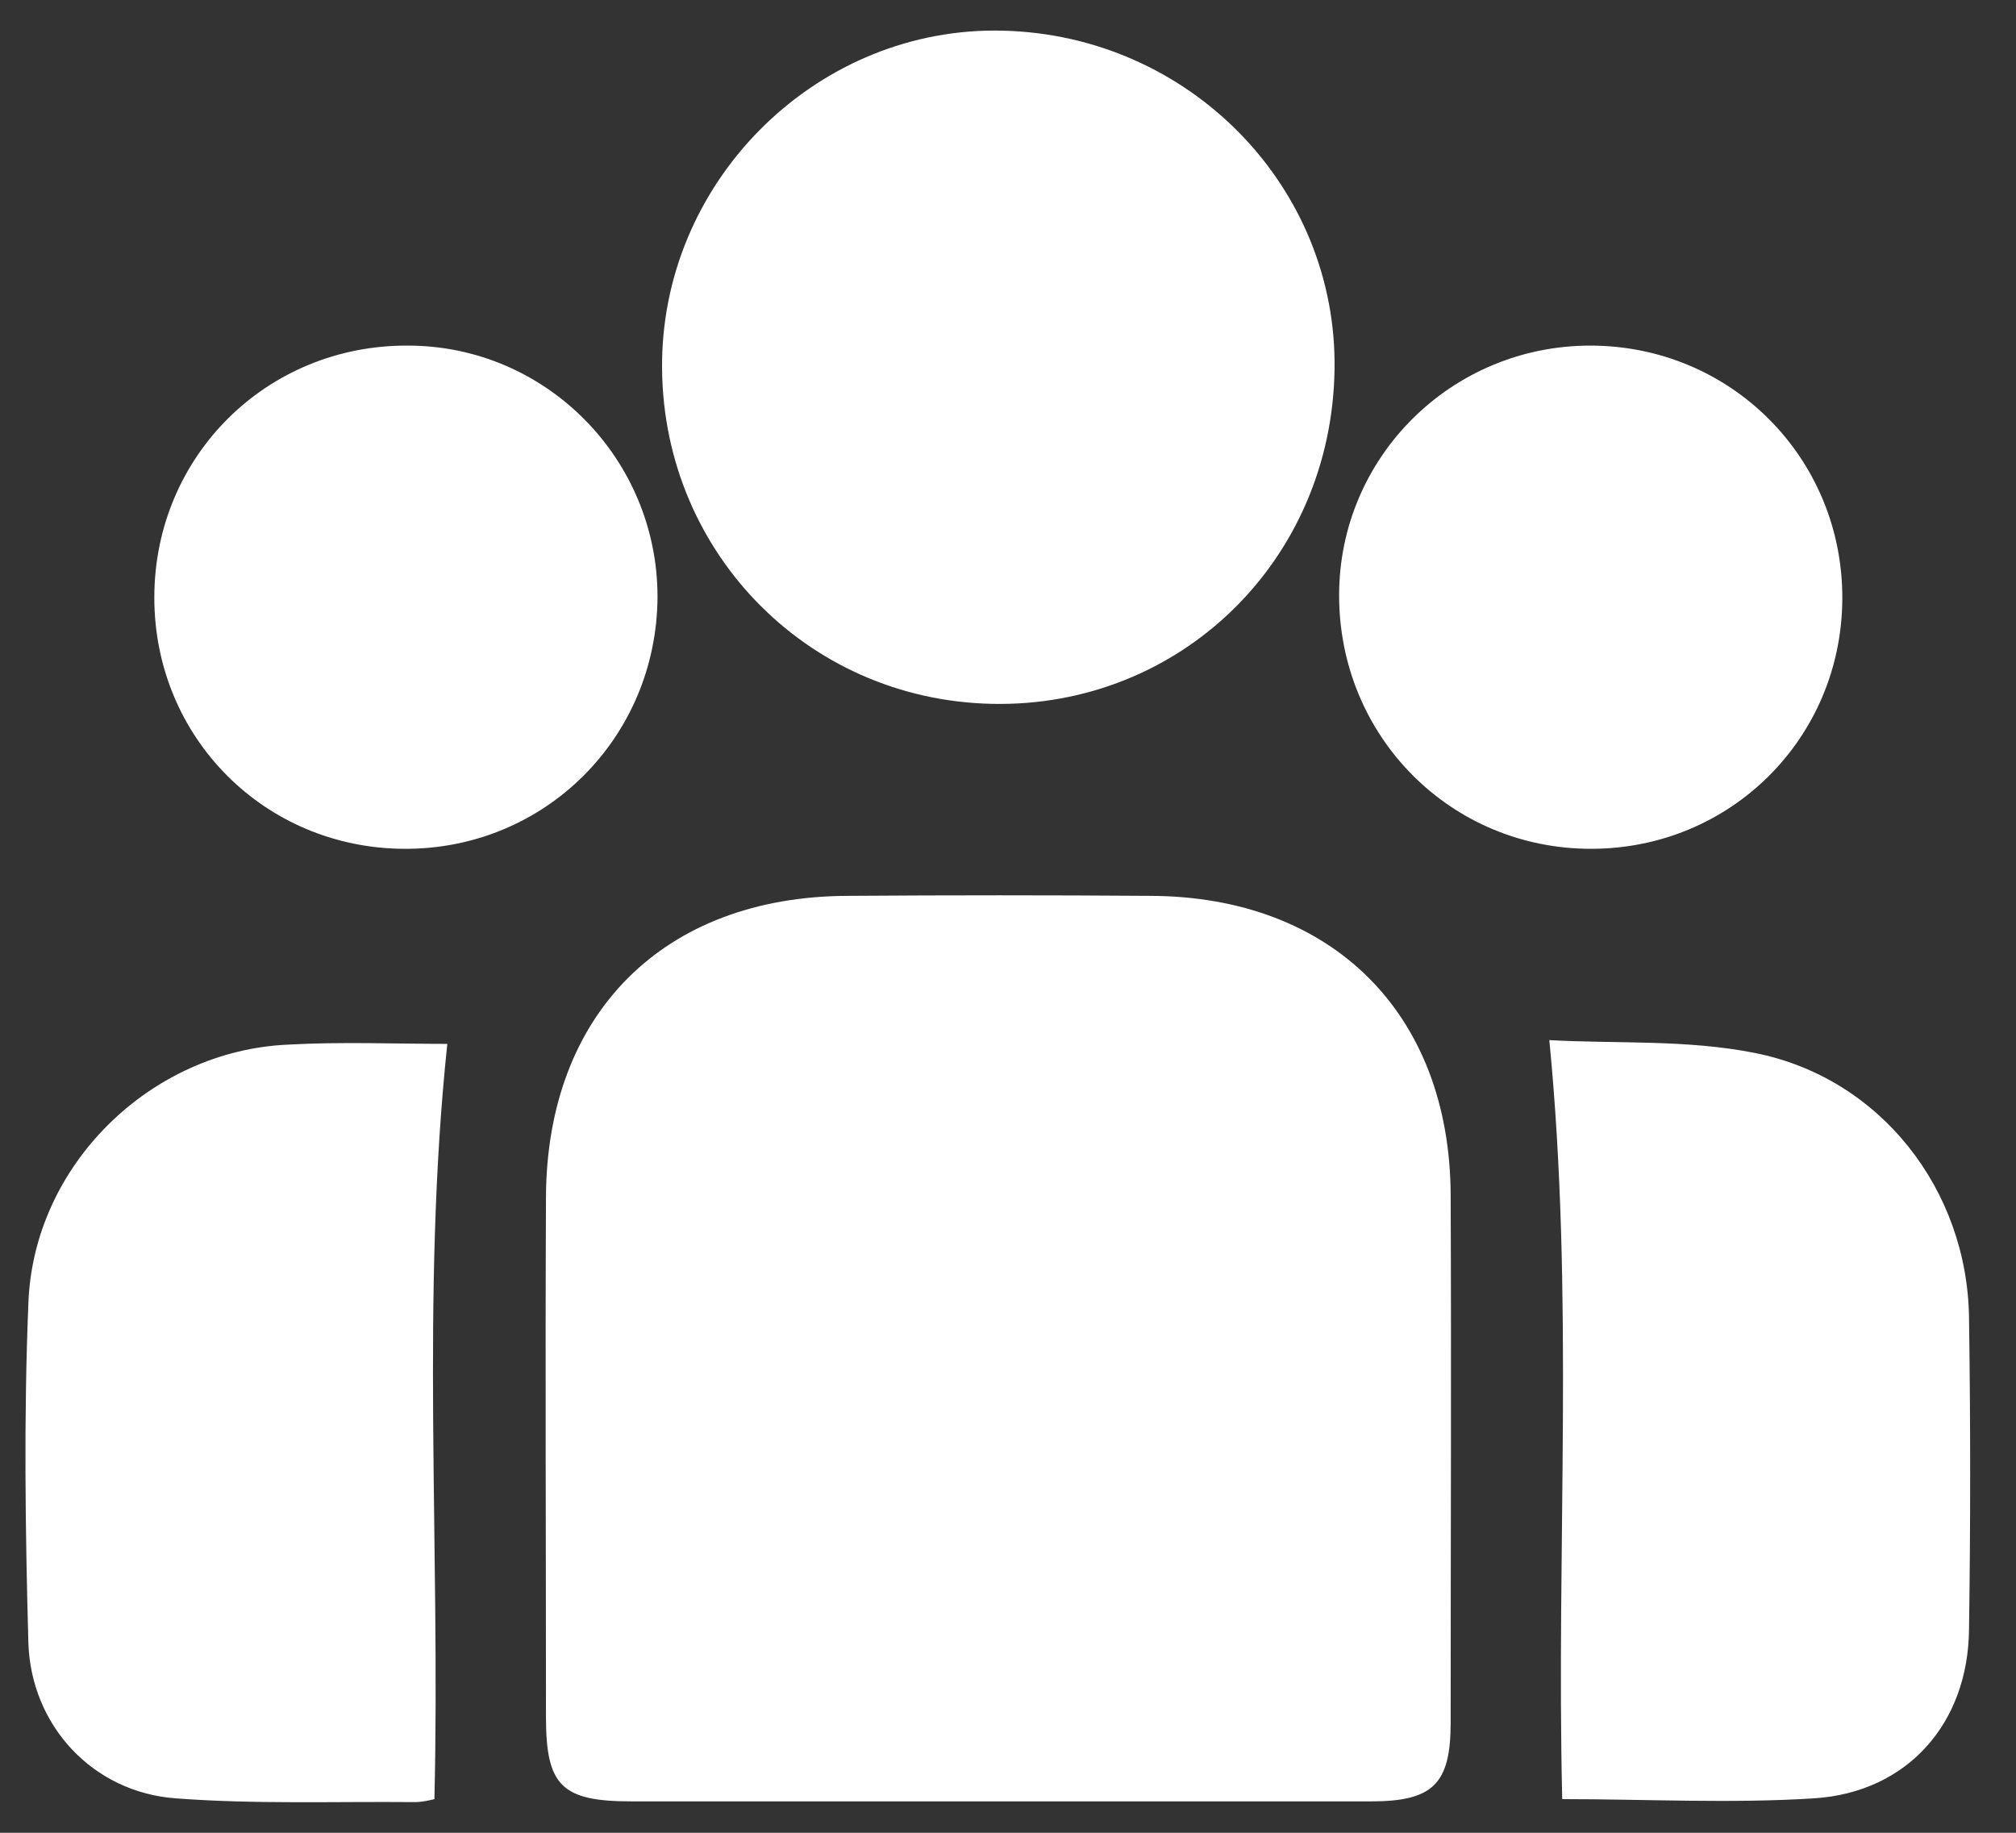
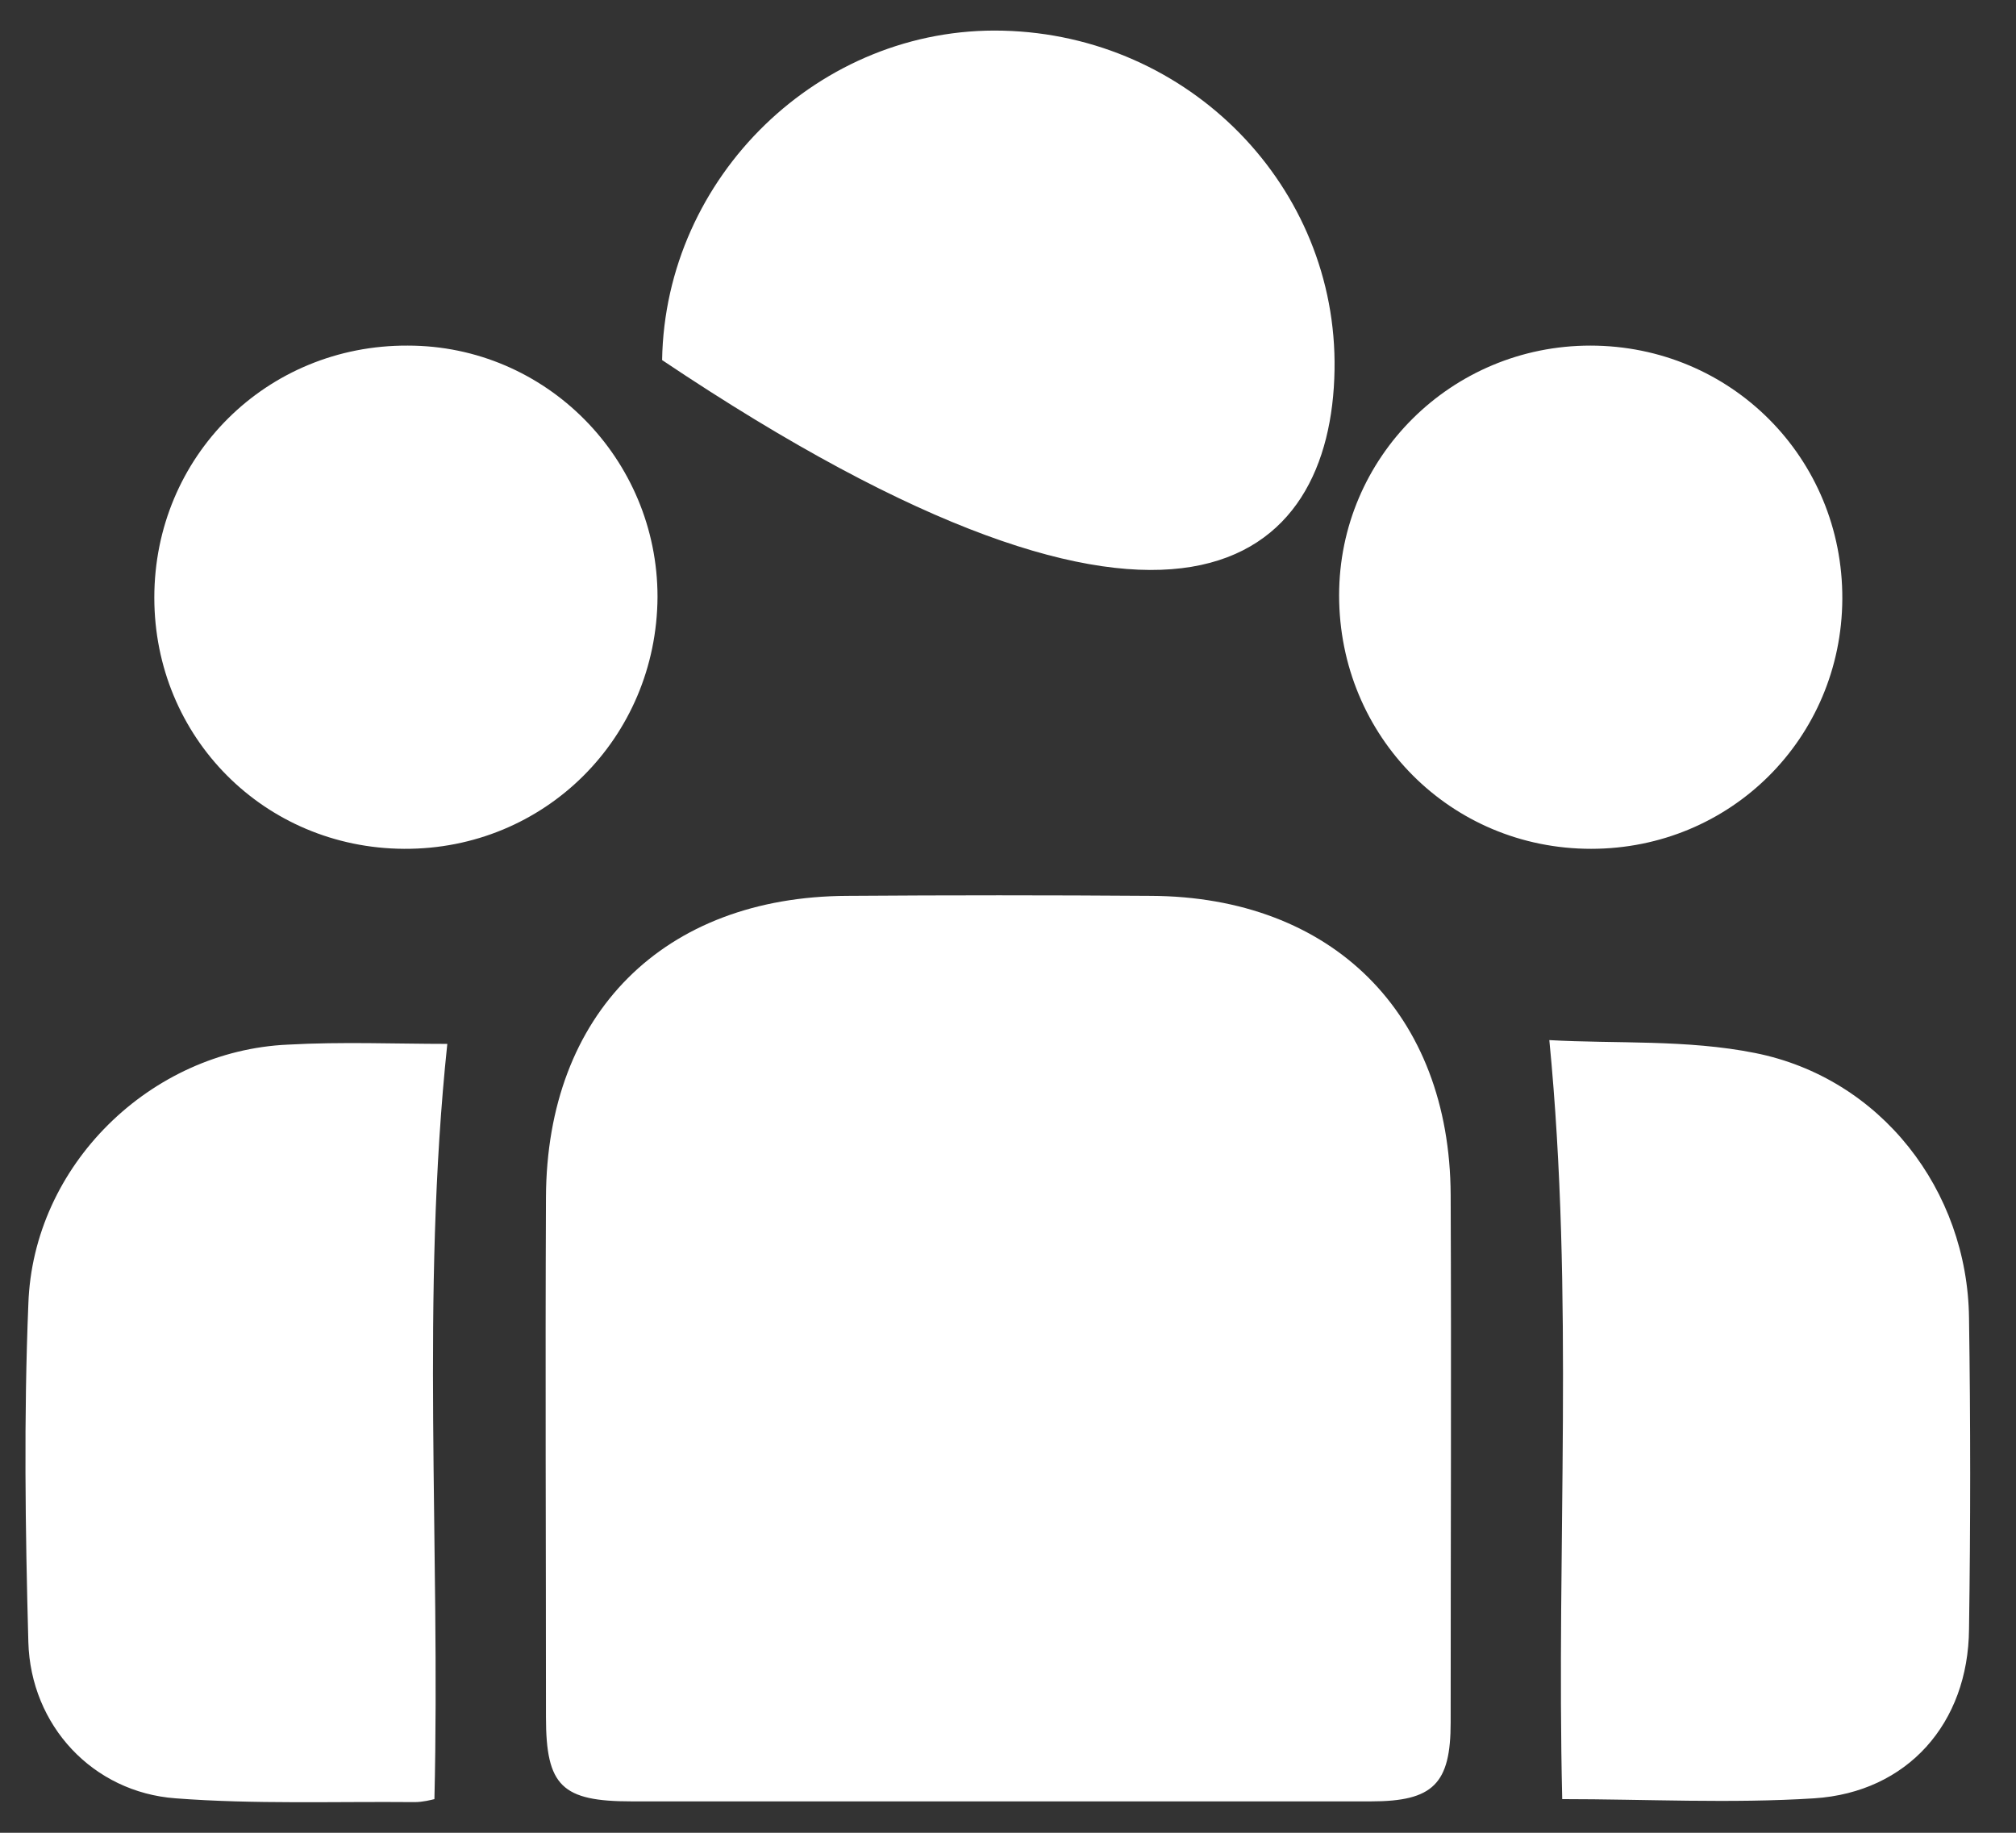
<svg xmlns="http://www.w3.org/2000/svg" width="33" height="30" viewBox="0 0 33 30" fill="none">
  <rect x="0" y="0" width="33" height="30" fill="#333333" stroke="none" />
-   <path d="M16.354 29.486C18.379 29.486 20.416 29.486 22.441 29.486C23.46 29.486 23.746 29.2 23.746 28.194C23.746 25.311 23.758 22.442 23.746 19.559C23.733 16.59 21.808 14.677 18.838 14.664C17.186 14.652 15.521 14.652 13.869 14.664C10.863 14.677 8.949 16.59 8.937 19.597C8.924 22.429 8.937 25.274 8.937 28.107C8.937 29.237 9.198 29.486 10.341 29.486C12.341 29.486 14.354 29.486 16.354 29.486ZM21.845 6.055C21.895 3.061 19.472 0.576 16.416 0.502C13.422 0.427 10.887 2.887 10.838 5.894C10.788 8.962 13.173 11.459 16.242 11.521C19.323 11.584 21.795 9.173 21.845 6.055ZM7.322 17.087C6.477 17.087 5.595 17.05 4.713 17.099C2.464 17.199 0.538 19.075 0.464 21.348C0.389 23.187 0.414 25.038 0.464 26.877C0.501 28.244 1.52 29.337 2.874 29.436C4.166 29.535 5.483 29.486 6.788 29.498C6.924 29.498 7.061 29.461 7.111 29.449C7.21 25.299 6.887 21.212 7.322 17.087ZM25.572 29.449C26.939 29.449 28.33 29.523 29.697 29.436C31.225 29.337 32.219 28.206 32.231 26.666C32.256 24.964 32.256 23.274 32.231 21.572C32.206 19.485 30.79 17.646 28.728 17.236C27.61 17.012 26.442 17.087 25.361 17.025C25.771 21.224 25.473 25.311 25.572 29.449ZM10.763 9.77C10.763 7.509 8.937 5.657 6.676 5.657C4.365 5.645 2.526 7.471 2.526 9.782C2.526 12.068 4.328 13.882 6.614 13.894C8.912 13.907 10.751 12.081 10.763 9.77ZM26.032 5.657C23.758 5.657 21.92 7.484 21.92 9.745C21.92 12.056 23.746 13.894 26.044 13.894C28.33 13.894 30.144 12.081 30.157 9.807C30.169 7.496 28.33 5.657 26.032 5.657Z" fill="white" />
+   <path d="M16.354 29.486C18.379 29.486 20.416 29.486 22.441 29.486C23.46 29.486 23.746 29.2 23.746 28.194C23.746 25.311 23.758 22.442 23.746 19.559C23.733 16.59 21.808 14.677 18.838 14.664C17.186 14.652 15.521 14.652 13.869 14.664C10.863 14.677 8.949 16.59 8.937 19.597C8.924 22.429 8.937 25.274 8.937 28.107C8.937 29.237 9.198 29.486 10.341 29.486C12.341 29.486 14.354 29.486 16.354 29.486ZM21.845 6.055C21.895 3.061 19.472 0.576 16.416 0.502C13.422 0.427 10.887 2.887 10.838 5.894C19.323 11.584 21.795 9.173 21.845 6.055ZM7.322 17.087C6.477 17.087 5.595 17.05 4.713 17.099C2.464 17.199 0.538 19.075 0.464 21.348C0.389 23.187 0.414 25.038 0.464 26.877C0.501 28.244 1.52 29.337 2.874 29.436C4.166 29.535 5.483 29.486 6.788 29.498C6.924 29.498 7.061 29.461 7.111 29.449C7.21 25.299 6.887 21.212 7.322 17.087ZM25.572 29.449C26.939 29.449 28.33 29.523 29.697 29.436C31.225 29.337 32.219 28.206 32.231 26.666C32.256 24.964 32.256 23.274 32.231 21.572C32.206 19.485 30.79 17.646 28.728 17.236C27.61 17.012 26.442 17.087 25.361 17.025C25.771 21.224 25.473 25.311 25.572 29.449ZM10.763 9.77C10.763 7.509 8.937 5.657 6.676 5.657C4.365 5.645 2.526 7.471 2.526 9.782C2.526 12.068 4.328 13.882 6.614 13.894C8.912 13.907 10.751 12.081 10.763 9.77ZM26.032 5.657C23.758 5.657 21.92 7.484 21.92 9.745C21.92 12.056 23.746 13.894 26.044 13.894C28.33 13.894 30.144 12.081 30.157 9.807C30.169 7.496 28.33 5.657 26.032 5.657Z" fill="white" />
</svg>